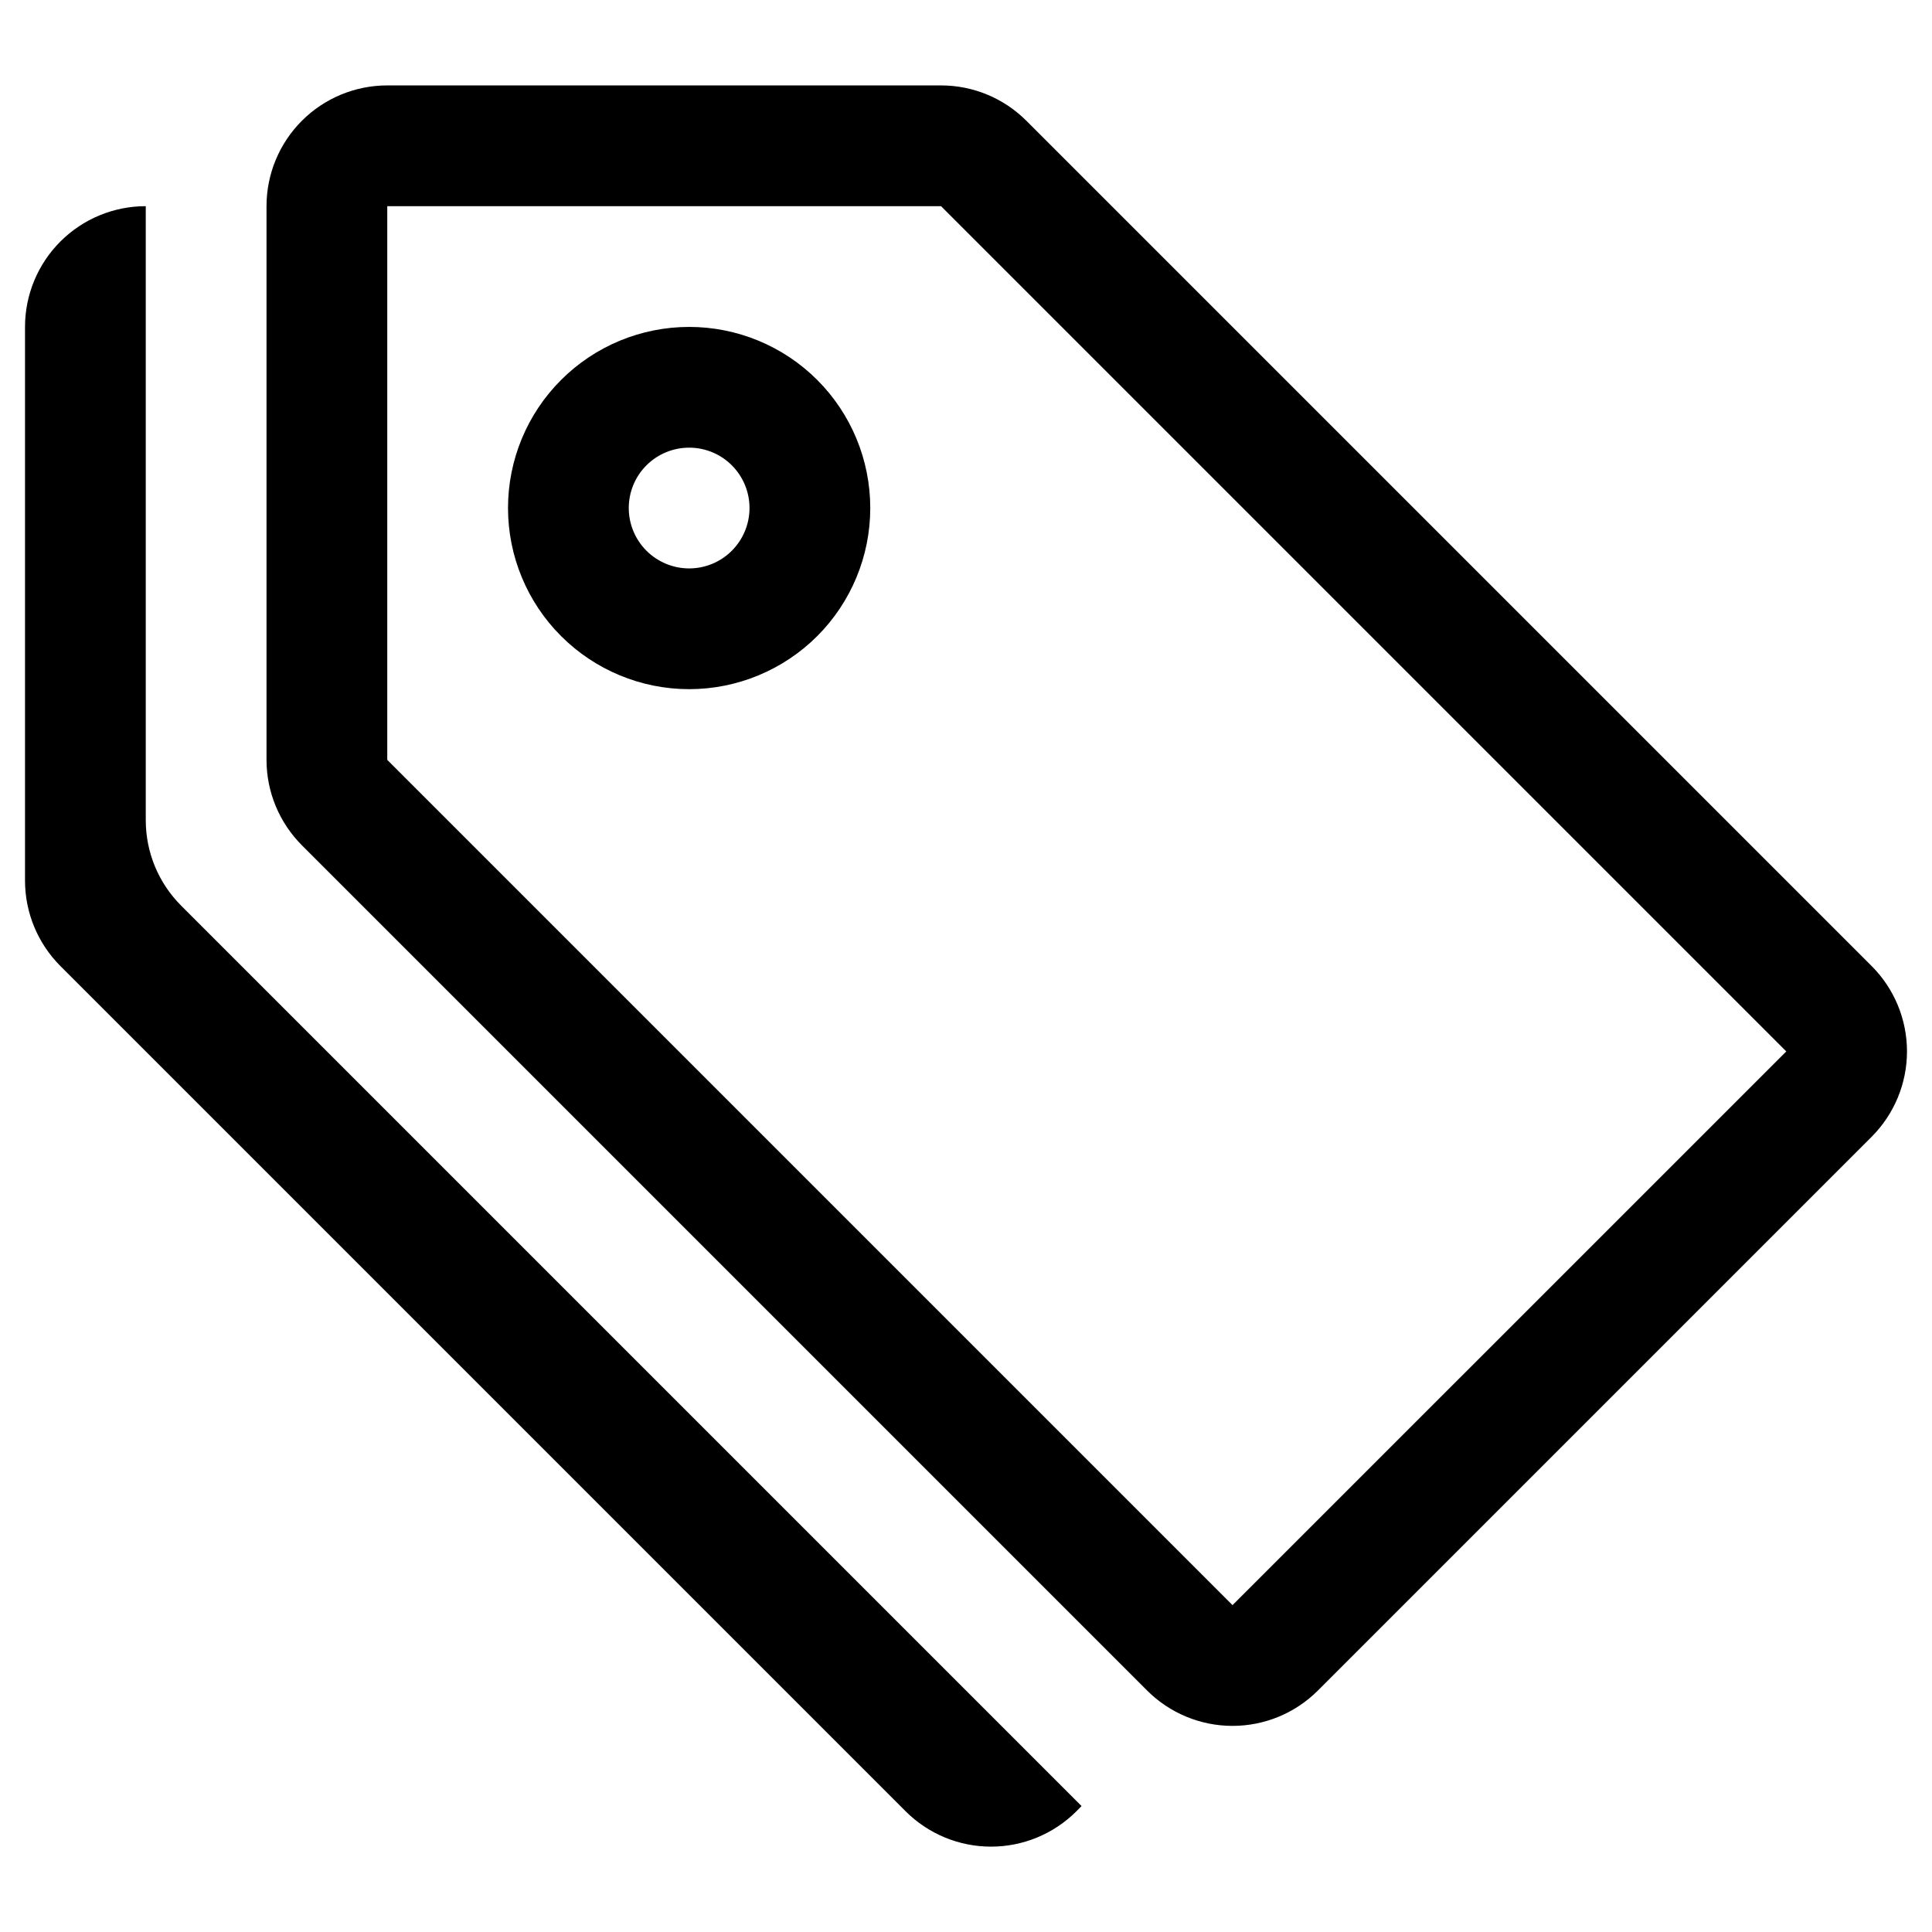
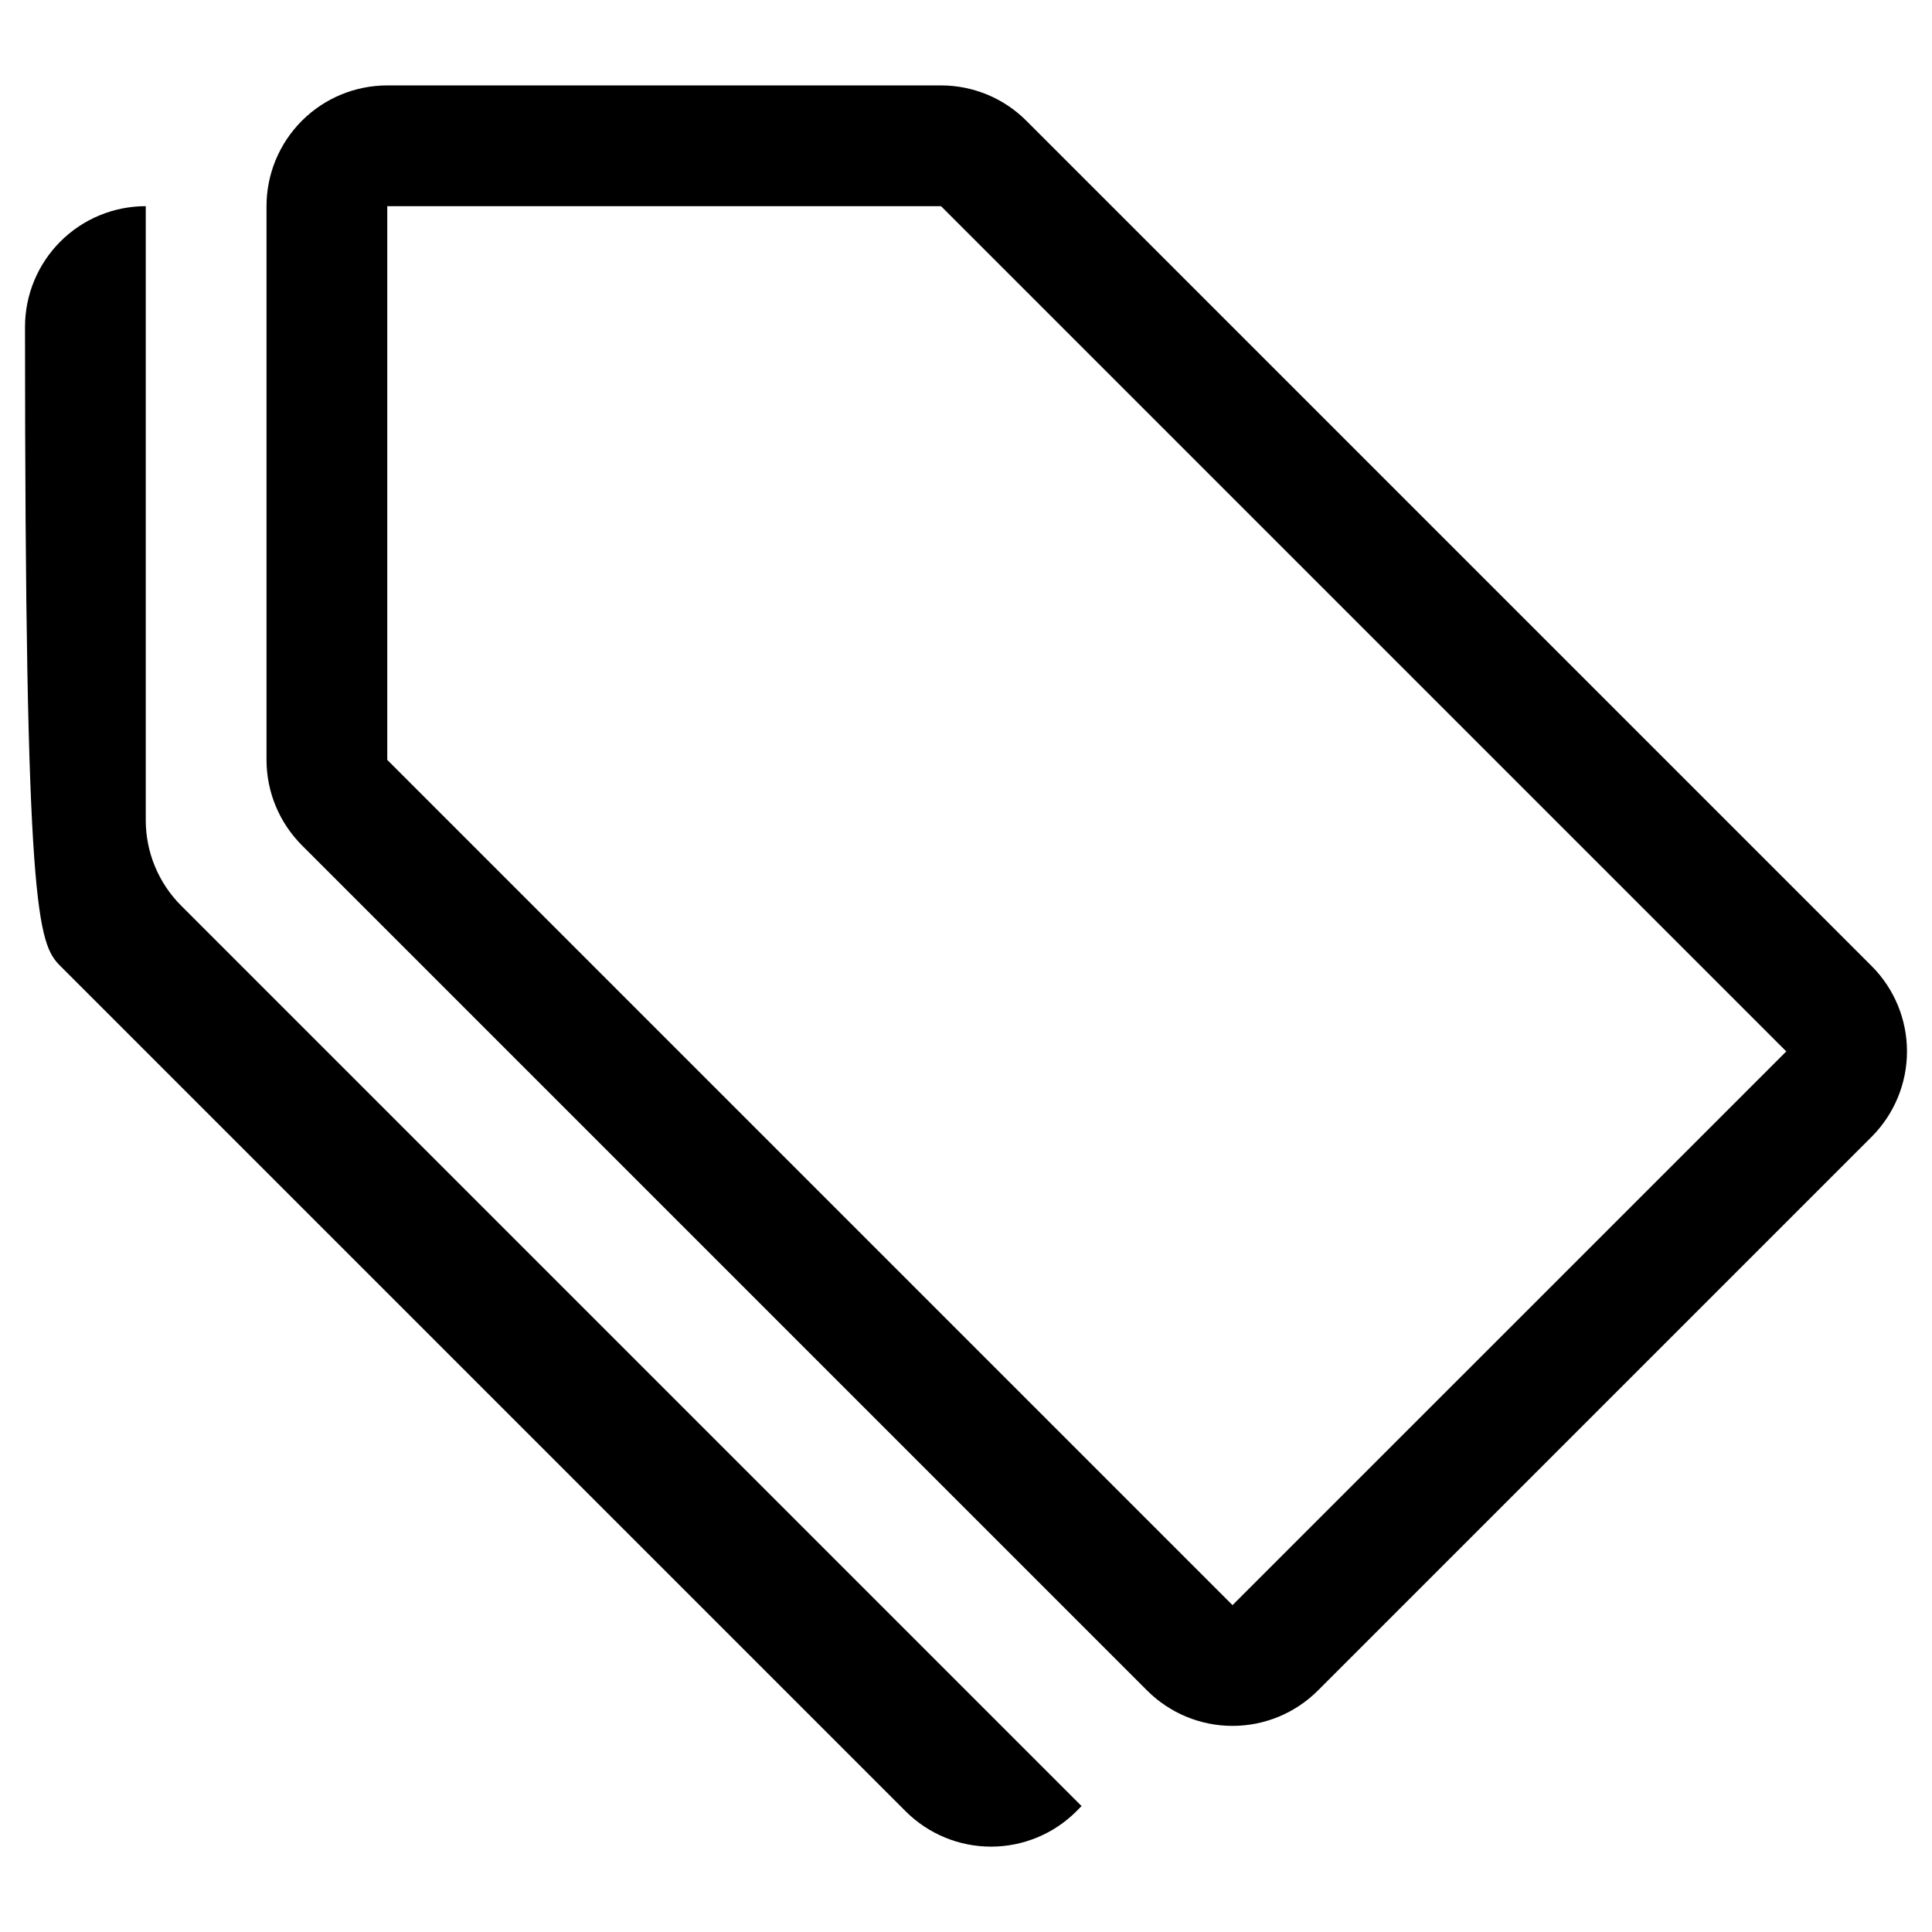
<svg xmlns="http://www.w3.org/2000/svg" width="38" height="38" viewBox="0 0 38 38" fill="none">
-   <path fill-rule="evenodd" clip-rule="evenodd" d="M16.074 12.511C15.406 13.179 14.499 13.555 13.555 13.555C12.61 13.555 11.704 13.179 11.036 12.511C10.367 11.843 9.992 10.937 9.992 9.992C9.992 9.047 10.367 8.141 11.036 7.473C11.704 6.805 12.61 6.43 13.555 6.43C14.499 6.43 15.406 6.805 16.074 7.473C16.742 8.141 17.117 9.047 17.117 9.992C17.117 10.937 16.742 11.843 16.074 12.511ZM12.715 10.832C12.938 11.055 13.24 11.18 13.555 11.18C13.87 11.18 14.172 11.055 14.394 10.832C14.617 10.609 14.742 10.307 14.742 9.992C14.742 9.677 14.617 9.375 14.394 9.152C14.172 8.93 13.87 8.805 13.555 8.805C13.24 8.805 12.938 8.93 12.715 9.152C12.492 9.375 12.367 9.677 12.367 9.992C12.367 10.307 12.492 10.609 12.715 10.832Z" fill="black" />
  <path fill-rule="evenodd" clip-rule="evenodd" d="M5.938 2.375C5.492 2.821 5.242 3.425 5.242 4.055V14.946C5.242 15.576 5.493 16.18 5.938 16.626L22.563 33.251C23.008 33.696 23.612 33.946 24.242 33.946C24.872 33.946 25.476 33.696 25.921 33.251L36.813 22.359C37.258 21.913 37.508 21.309 37.508 20.68C37.508 20.05 37.258 19.446 36.813 19.001L20.188 2.376C19.743 1.93 19.139 1.68 18.509 1.68H7.617C6.987 1.68 6.383 1.93 5.938 2.375ZM7.617 14.946V4.055H18.509L35.134 20.68L24.242 31.571L7.617 14.946Z" fill="black" />
-   <path d="M3.563 17.813C3.118 17.368 2.867 16.764 2.867 16.134V4.055C2.237 4.055 1.633 4.305 1.188 4.75C0.742 5.196 0.492 5.8 0.492 6.43V17.321C0.492 17.951 0.743 18.555 1.188 19.001L17.813 35.626C18.258 36.071 18.862 36.321 19.492 36.321C20.122 36.321 20.726 36.071 21.171 35.626L21.273 35.523L3.563 17.813Z" fill="black" />
+   <path d="M3.563 17.813C3.118 17.368 2.867 16.764 2.867 16.134V4.055C2.237 4.055 1.633 4.305 1.188 4.75C0.742 5.196 0.492 5.8 0.492 6.43C0.492 17.951 0.743 18.555 1.188 19.001L17.813 35.626C18.258 36.071 18.862 36.321 19.492 36.321C20.122 36.321 20.726 36.071 21.171 35.626L21.273 35.523L3.563 17.813Z" fill="black" />
</svg>